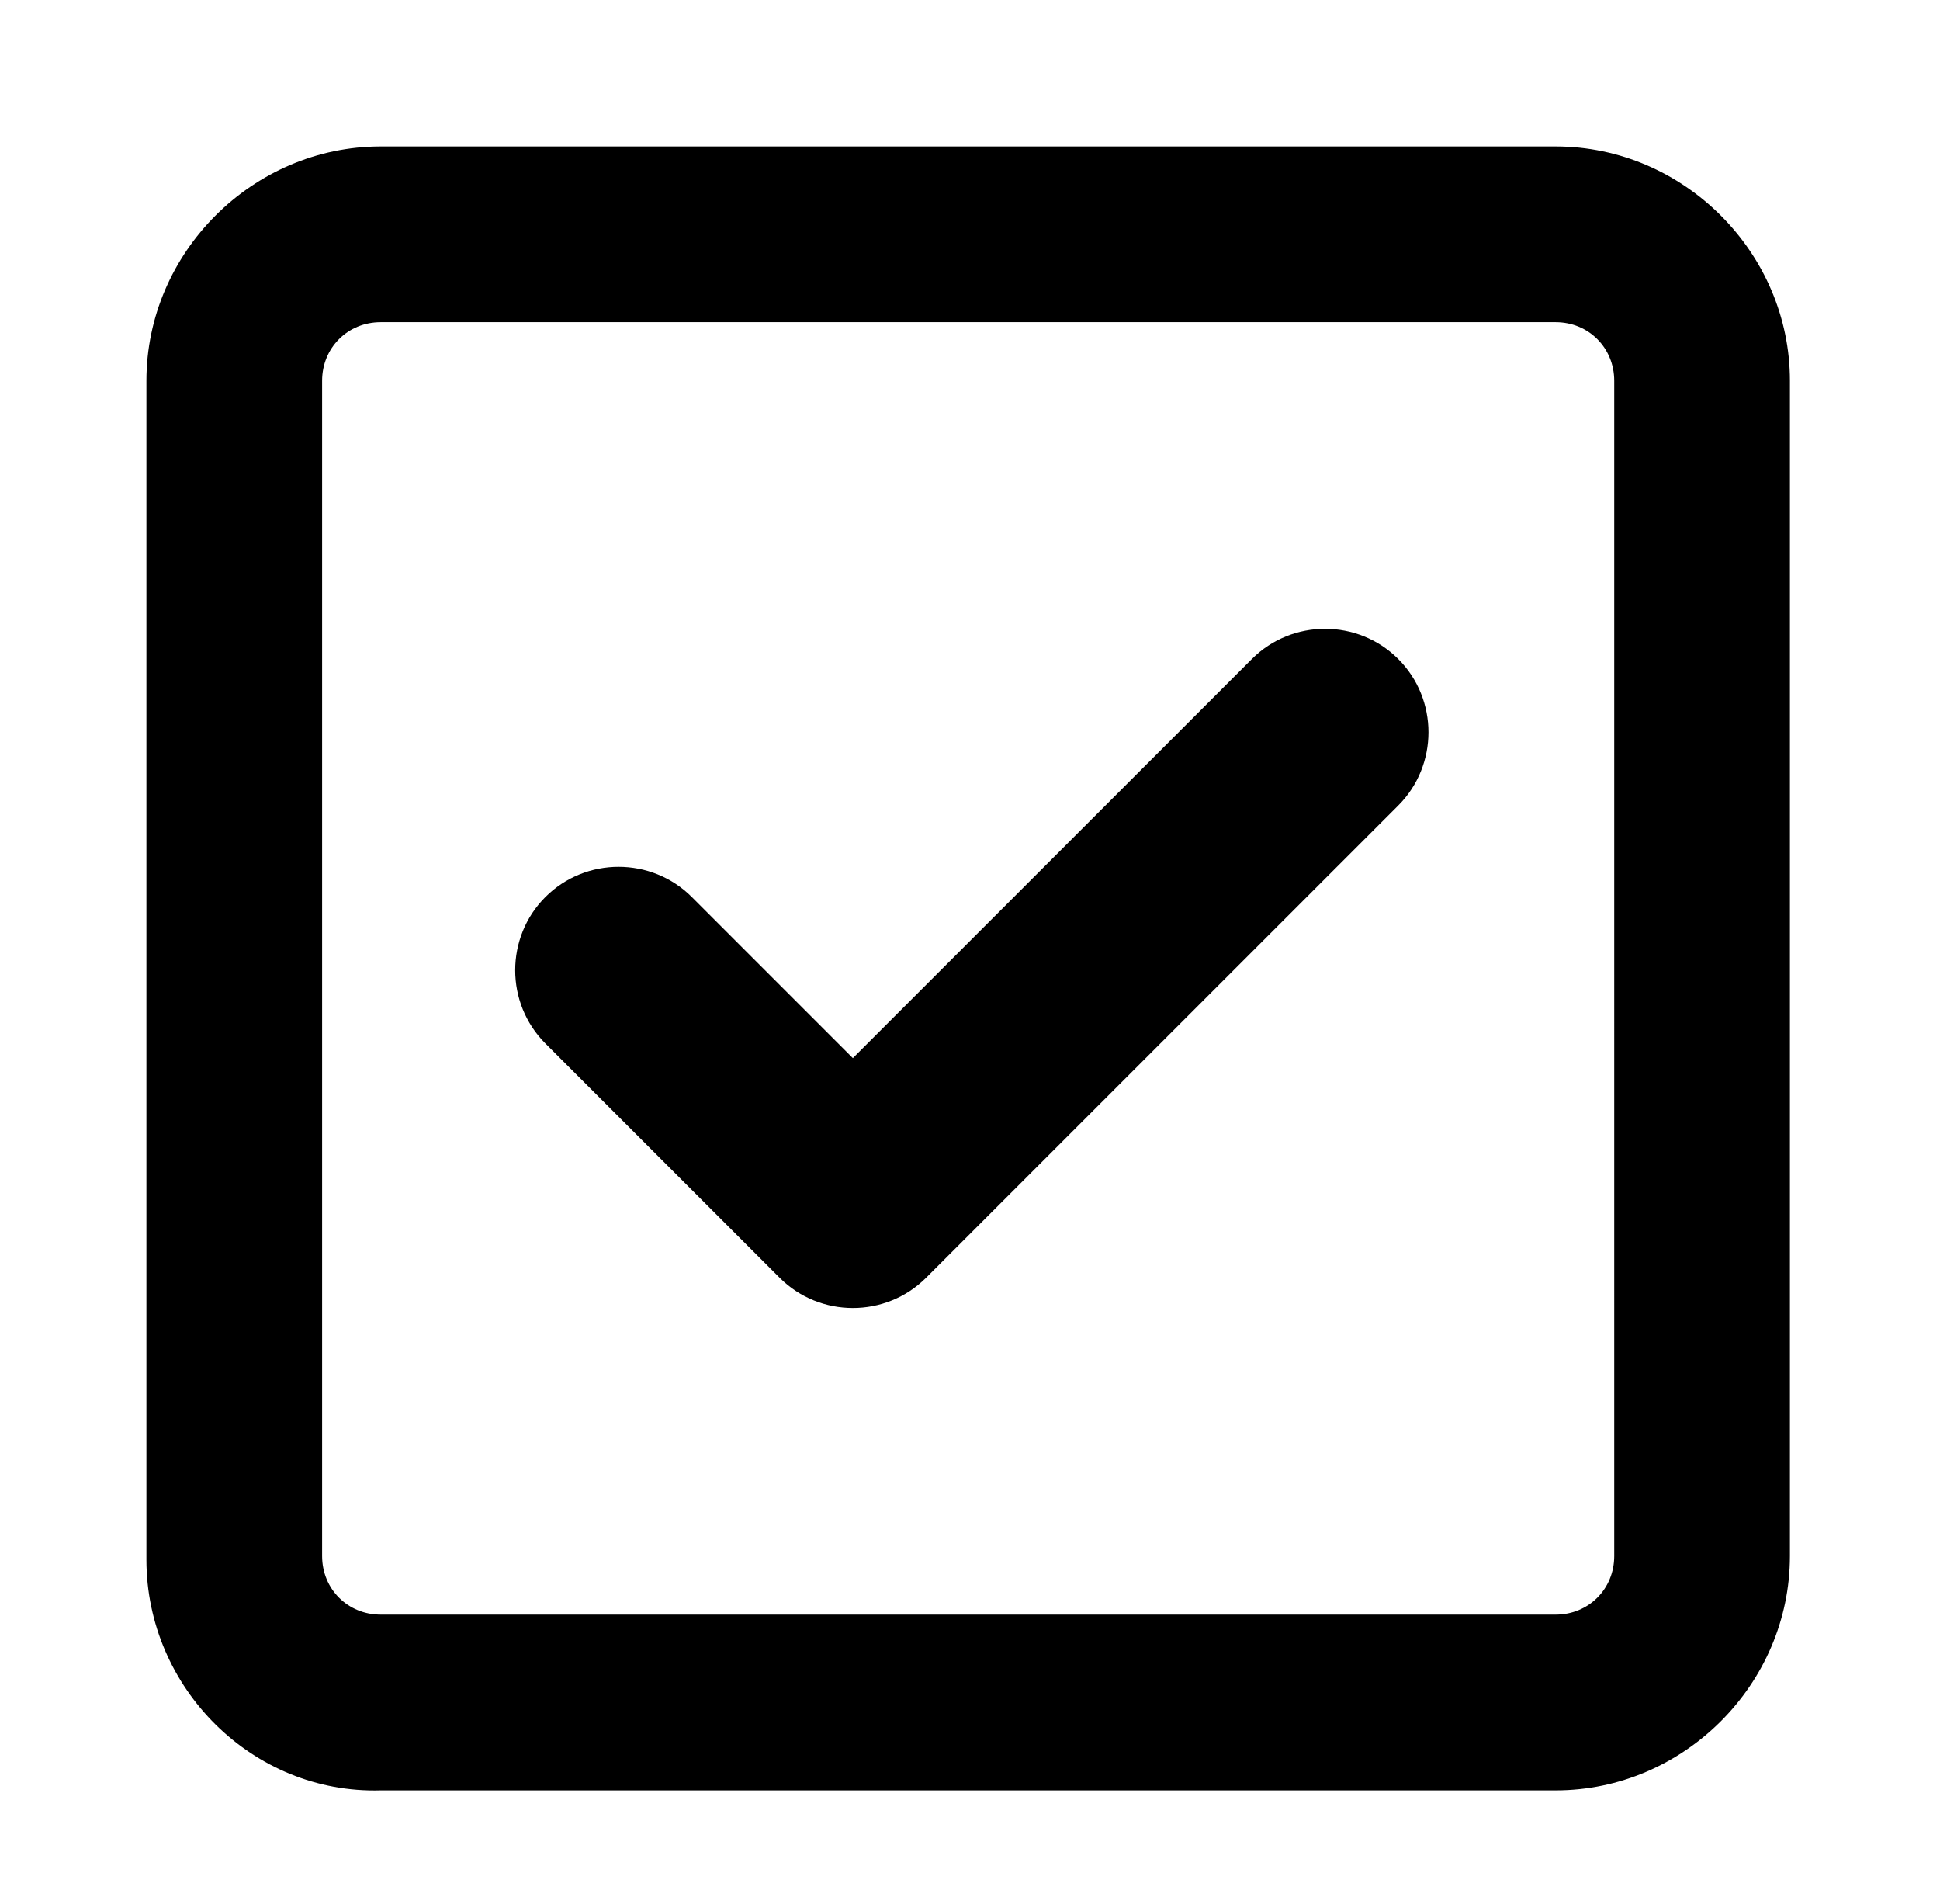
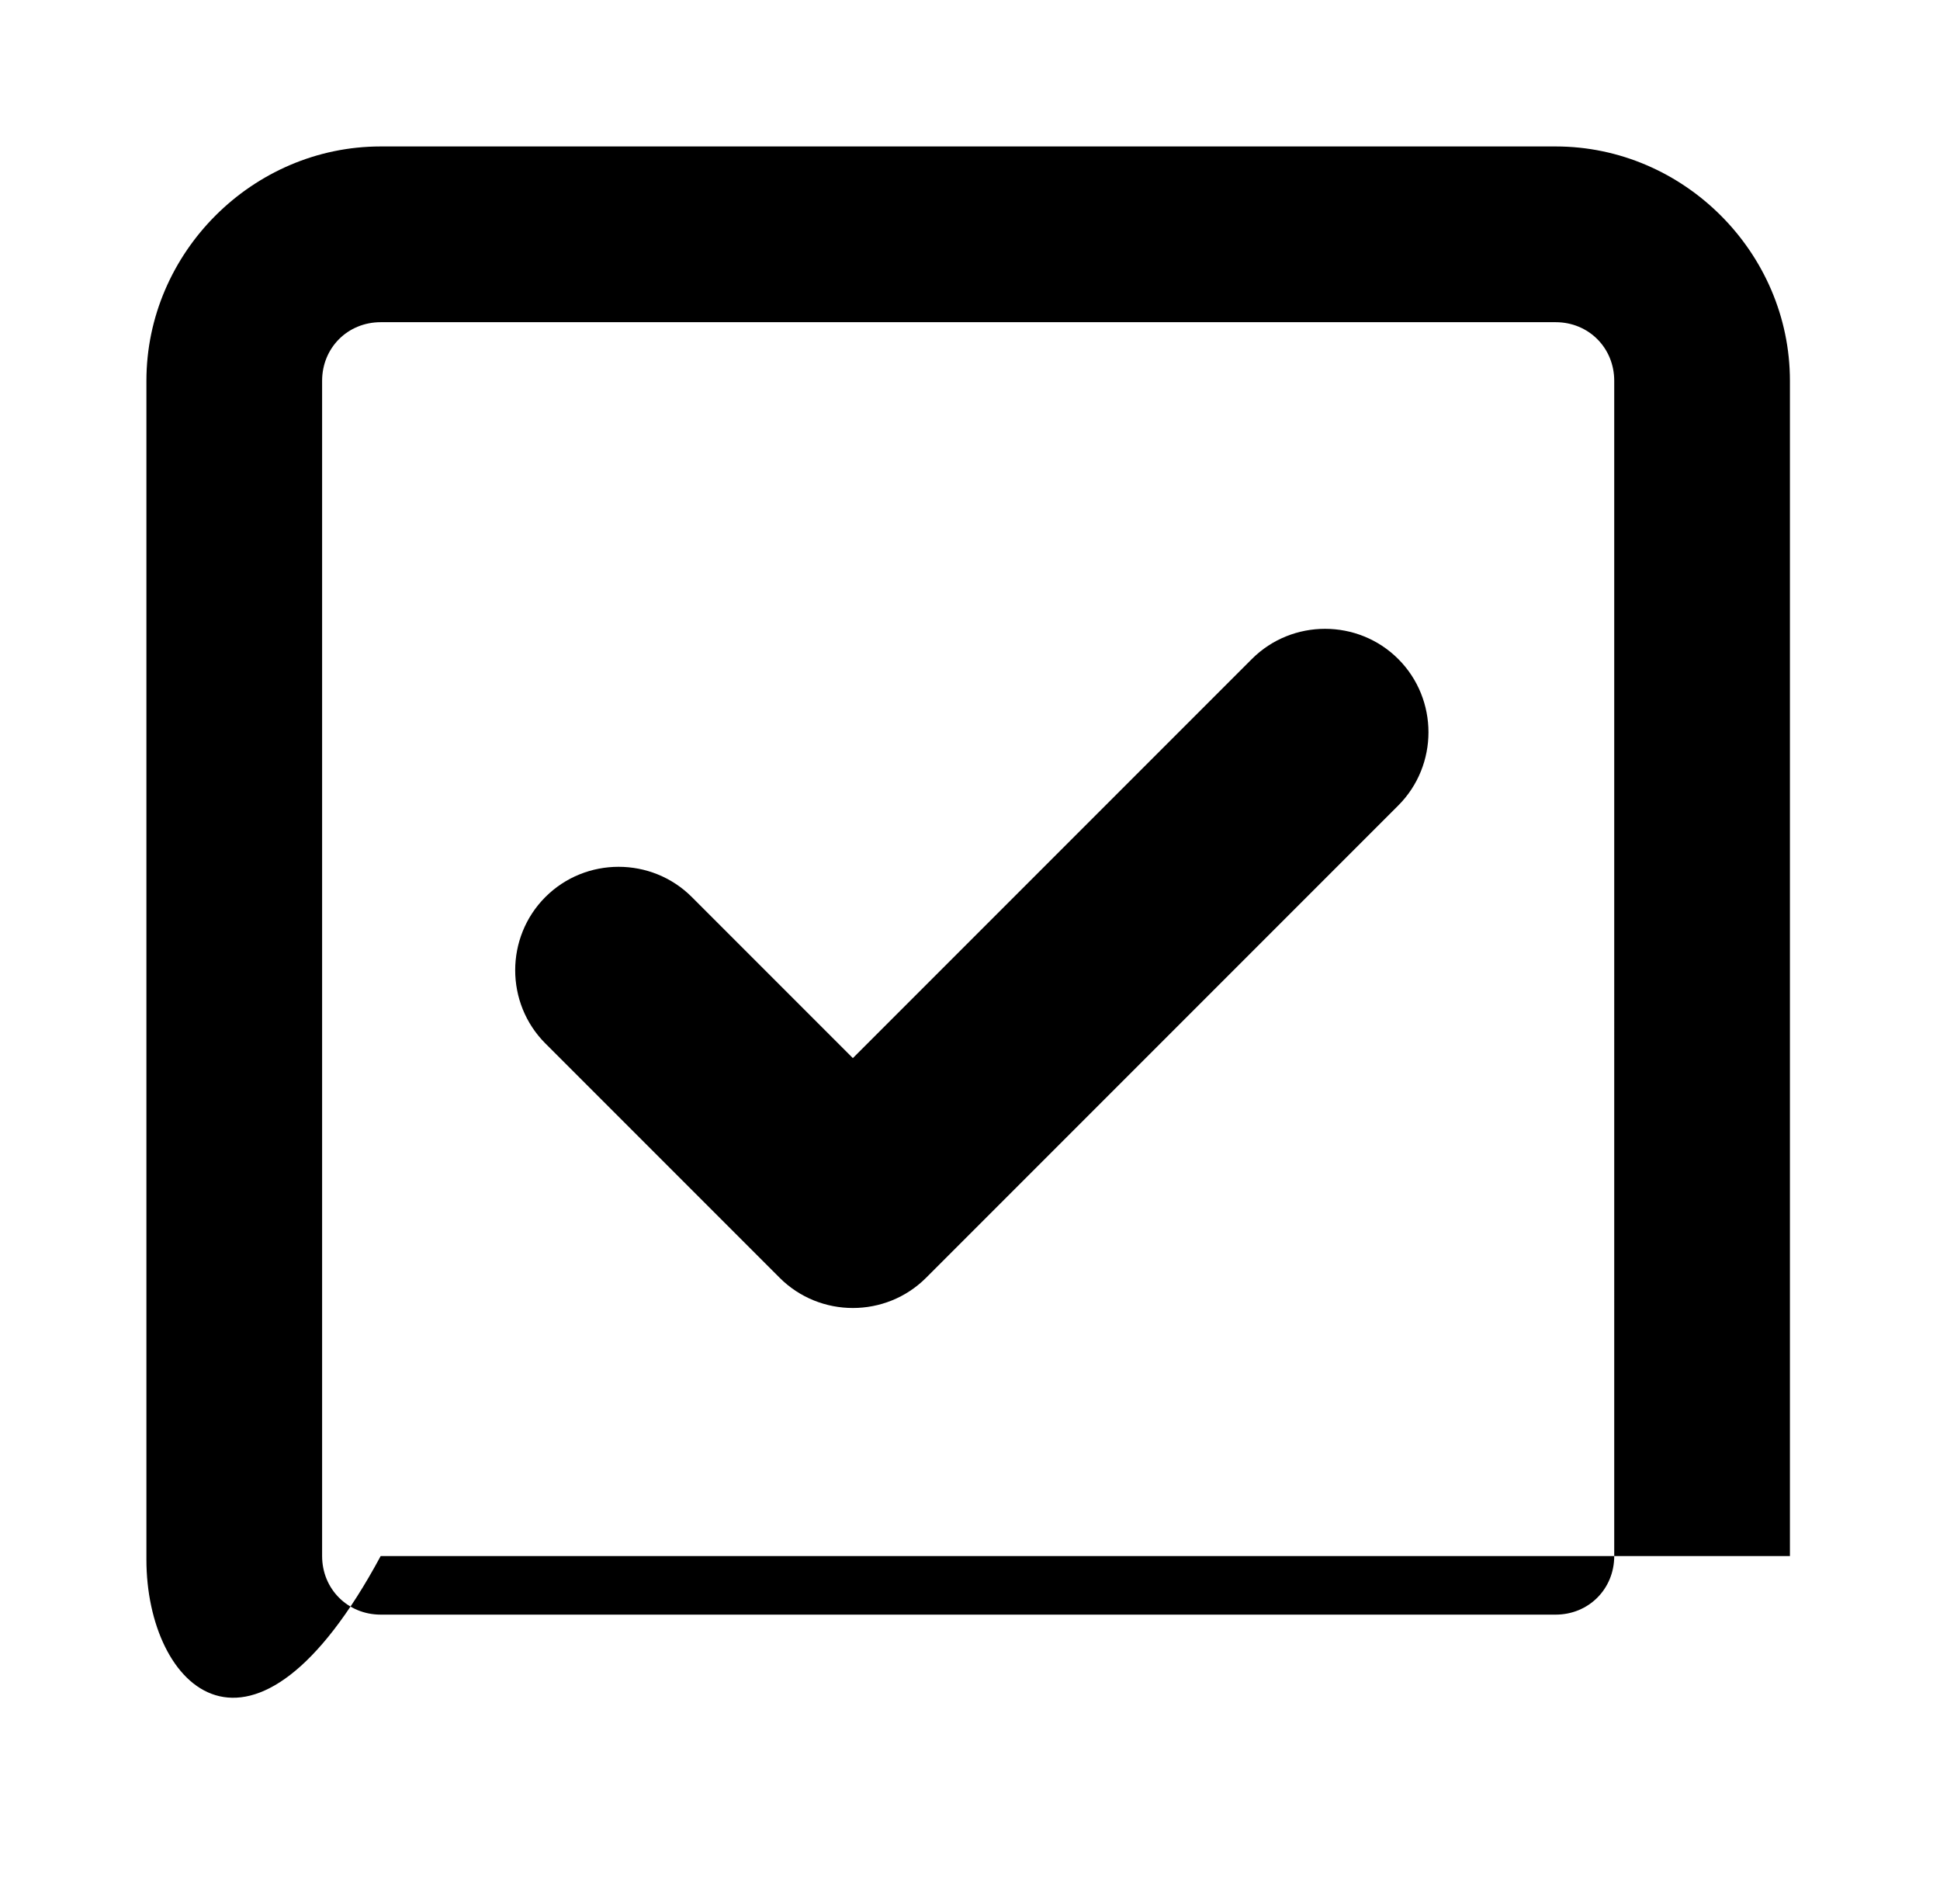
<svg xmlns="http://www.w3.org/2000/svg" version="1.1" id="Layer_1" x="0px" y="0px" viewBox="0 0 53 52" style="enable-background:new 0 0 53 52;" xml:space="preserve">
-   <path d="M25.3,34.9c-1.1,1.1-2.9,1.1-4,0l-6.4-6.4c-1.1-1.1-1.1-2.9,0-4c1.1-1.1,2.9-1.1,4,0l4.4,4.4l10.9-10.9c1.1-1.1,2.9-1.1,4,0  c1.1,1.1,1.1,2.9,0,4L25.3,34.9z M4,10.4C4,6.9,6.9,4,10.4,4h32.1c3.5,0,6.4,2.9,6.4,6.4v32.1c0,3.5-2.9,6.4-6.4,6.4H10.4  C6.9,49,4,46.1,4,42.6V10.4z M8.8,10.4v32.1c0,0.9,0.7,1.6,1.6,1.6h32.1c0.9,0,1.6-0.7,1.6-1.6V10.4c0-0.9-0.7-1.6-1.6-1.6H10.4  C9.5,8.8,8.8,9.5,8.8,10.4z" />
+   <path d="M25.3,34.9c-1.1,1.1-2.9,1.1-4,0l-6.4-6.4c-1.1-1.1-1.1-2.9,0-4c1.1-1.1,2.9-1.1,4,0l4.4,4.4l10.9-10.9c1.1-1.1,2.9-1.1,4,0  c1.1,1.1,1.1,2.9,0,4L25.3,34.9z M4,10.4C4,6.9,6.9,4,10.4,4h32.1c3.5,0,6.4,2.9,6.4,6.4v32.1H10.4  C6.9,49,4,46.1,4,42.6V10.4z M8.8,10.4v32.1c0,0.9,0.7,1.6,1.6,1.6h32.1c0.9,0,1.6-0.7,1.6-1.6V10.4c0-0.9-0.7-1.6-1.6-1.6H10.4  C9.5,8.8,8.8,9.5,8.8,10.4z" />
</svg>